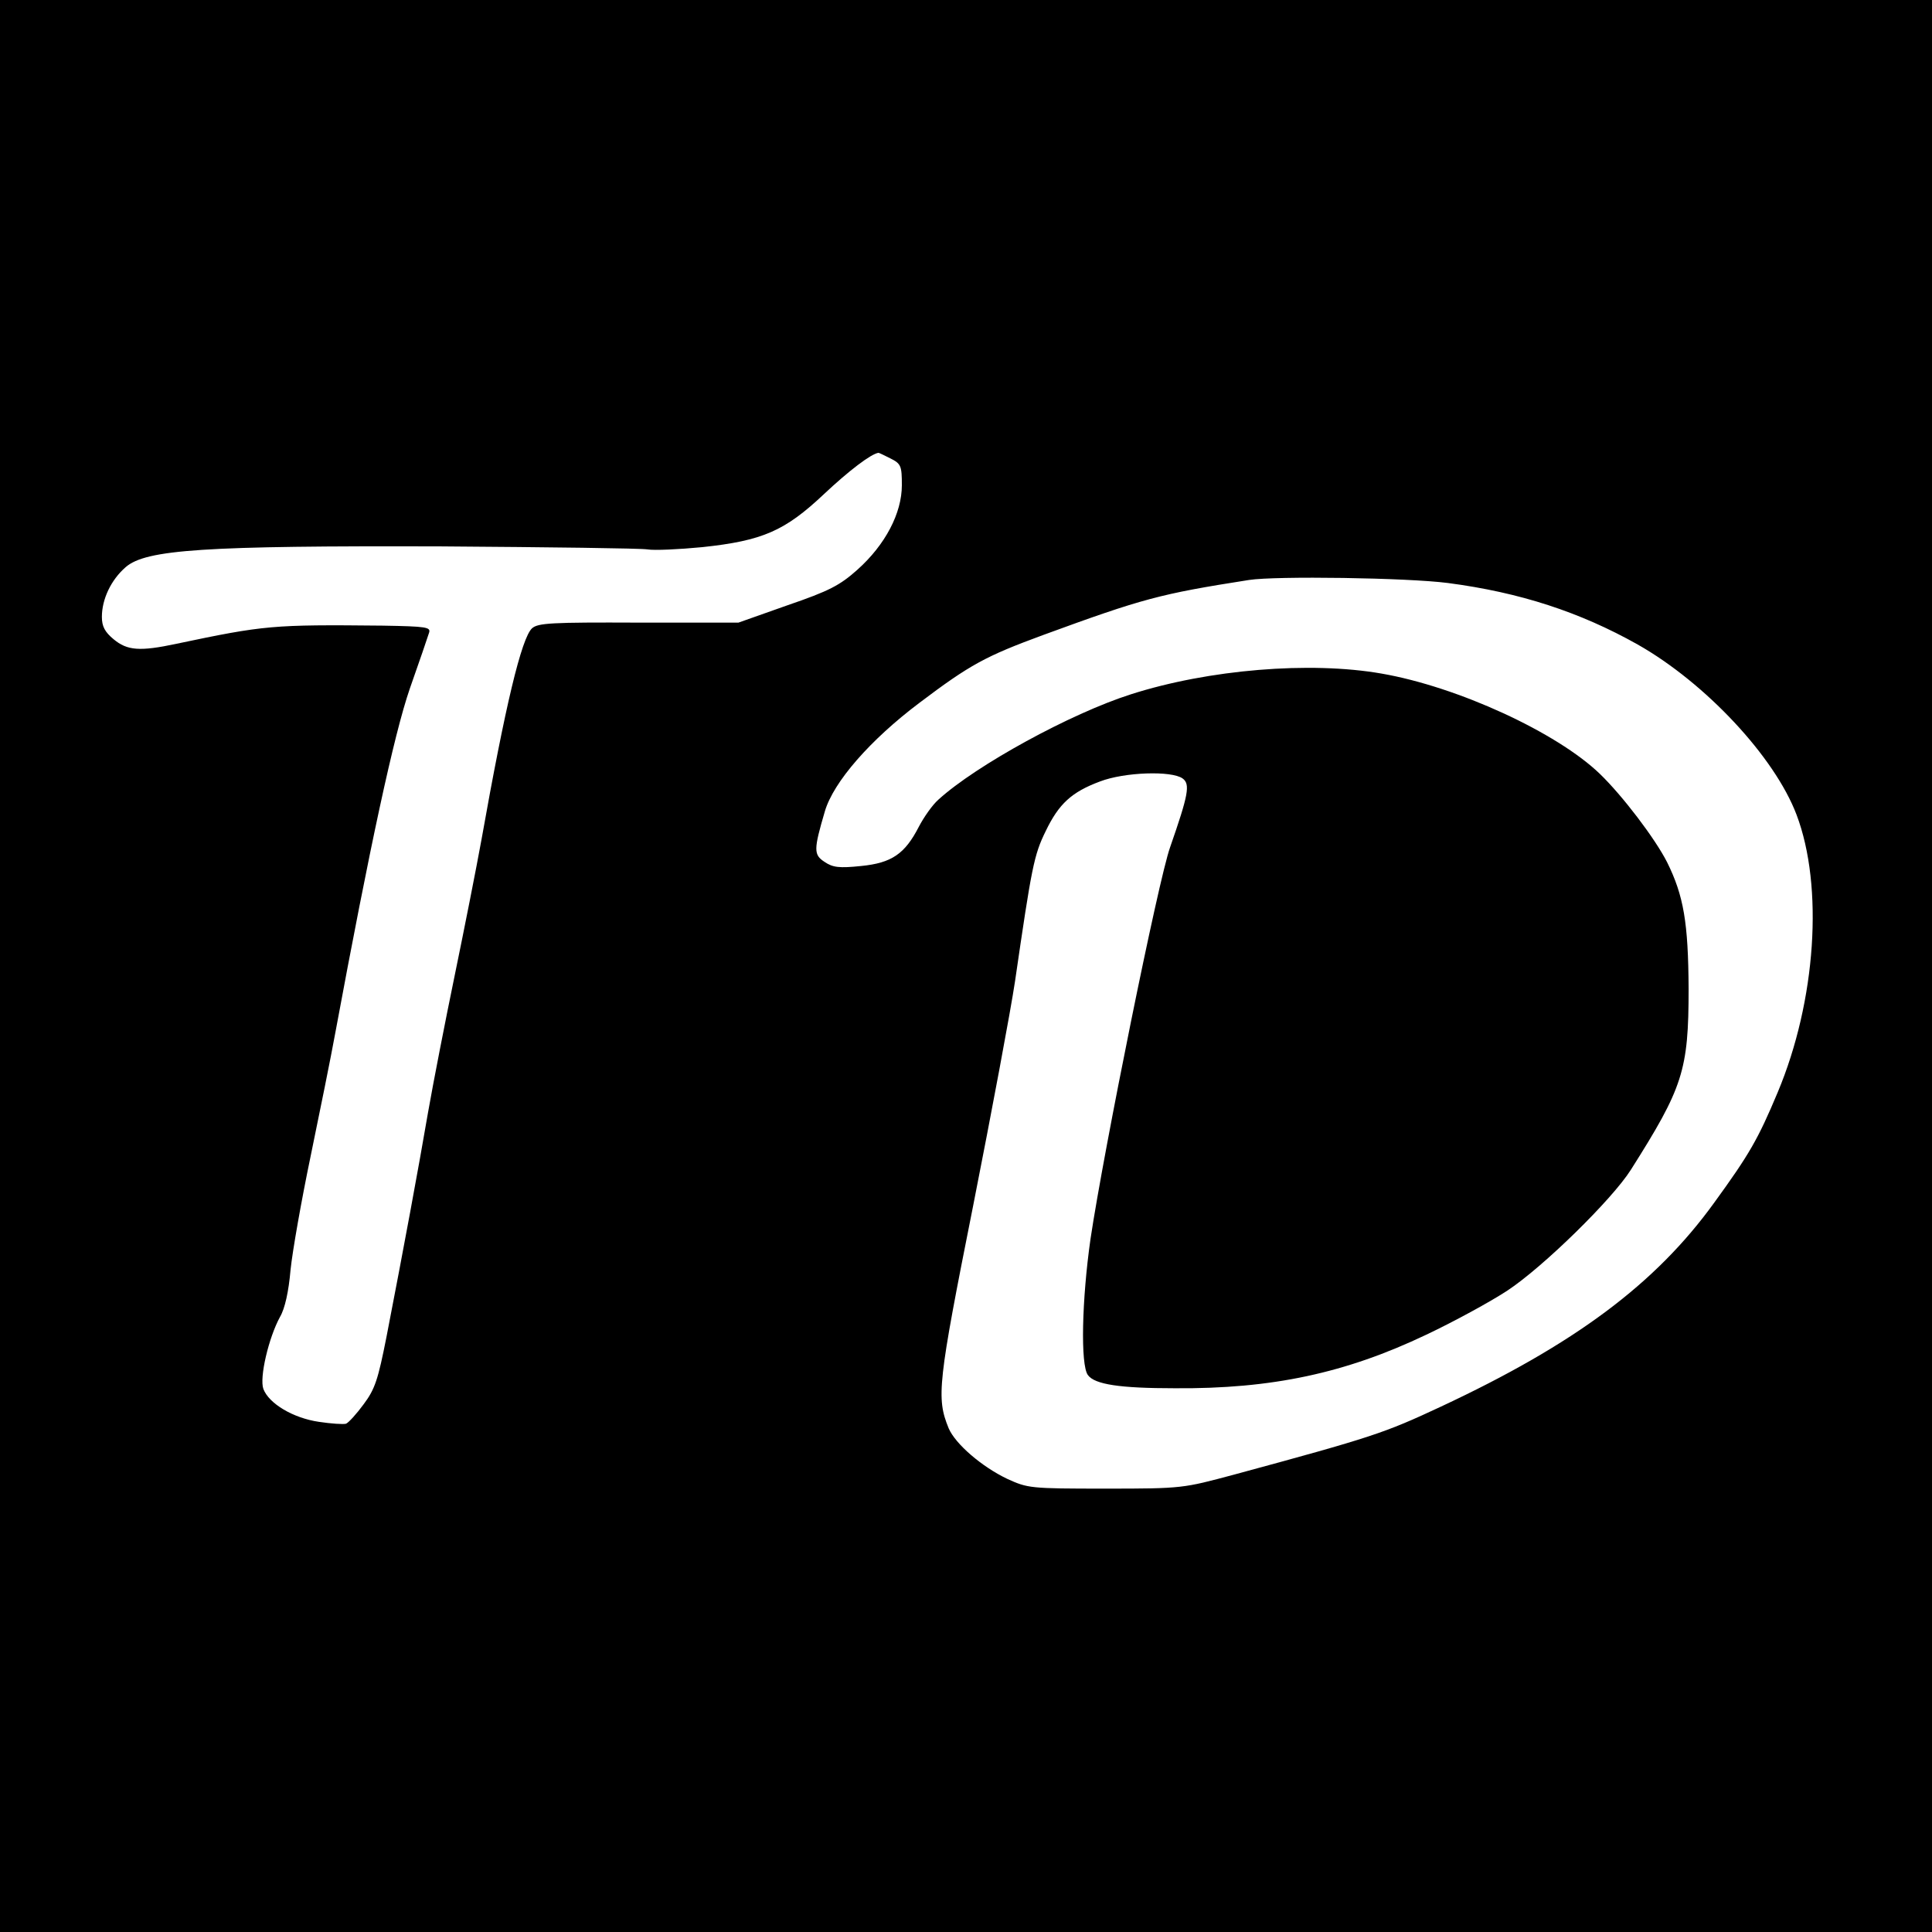
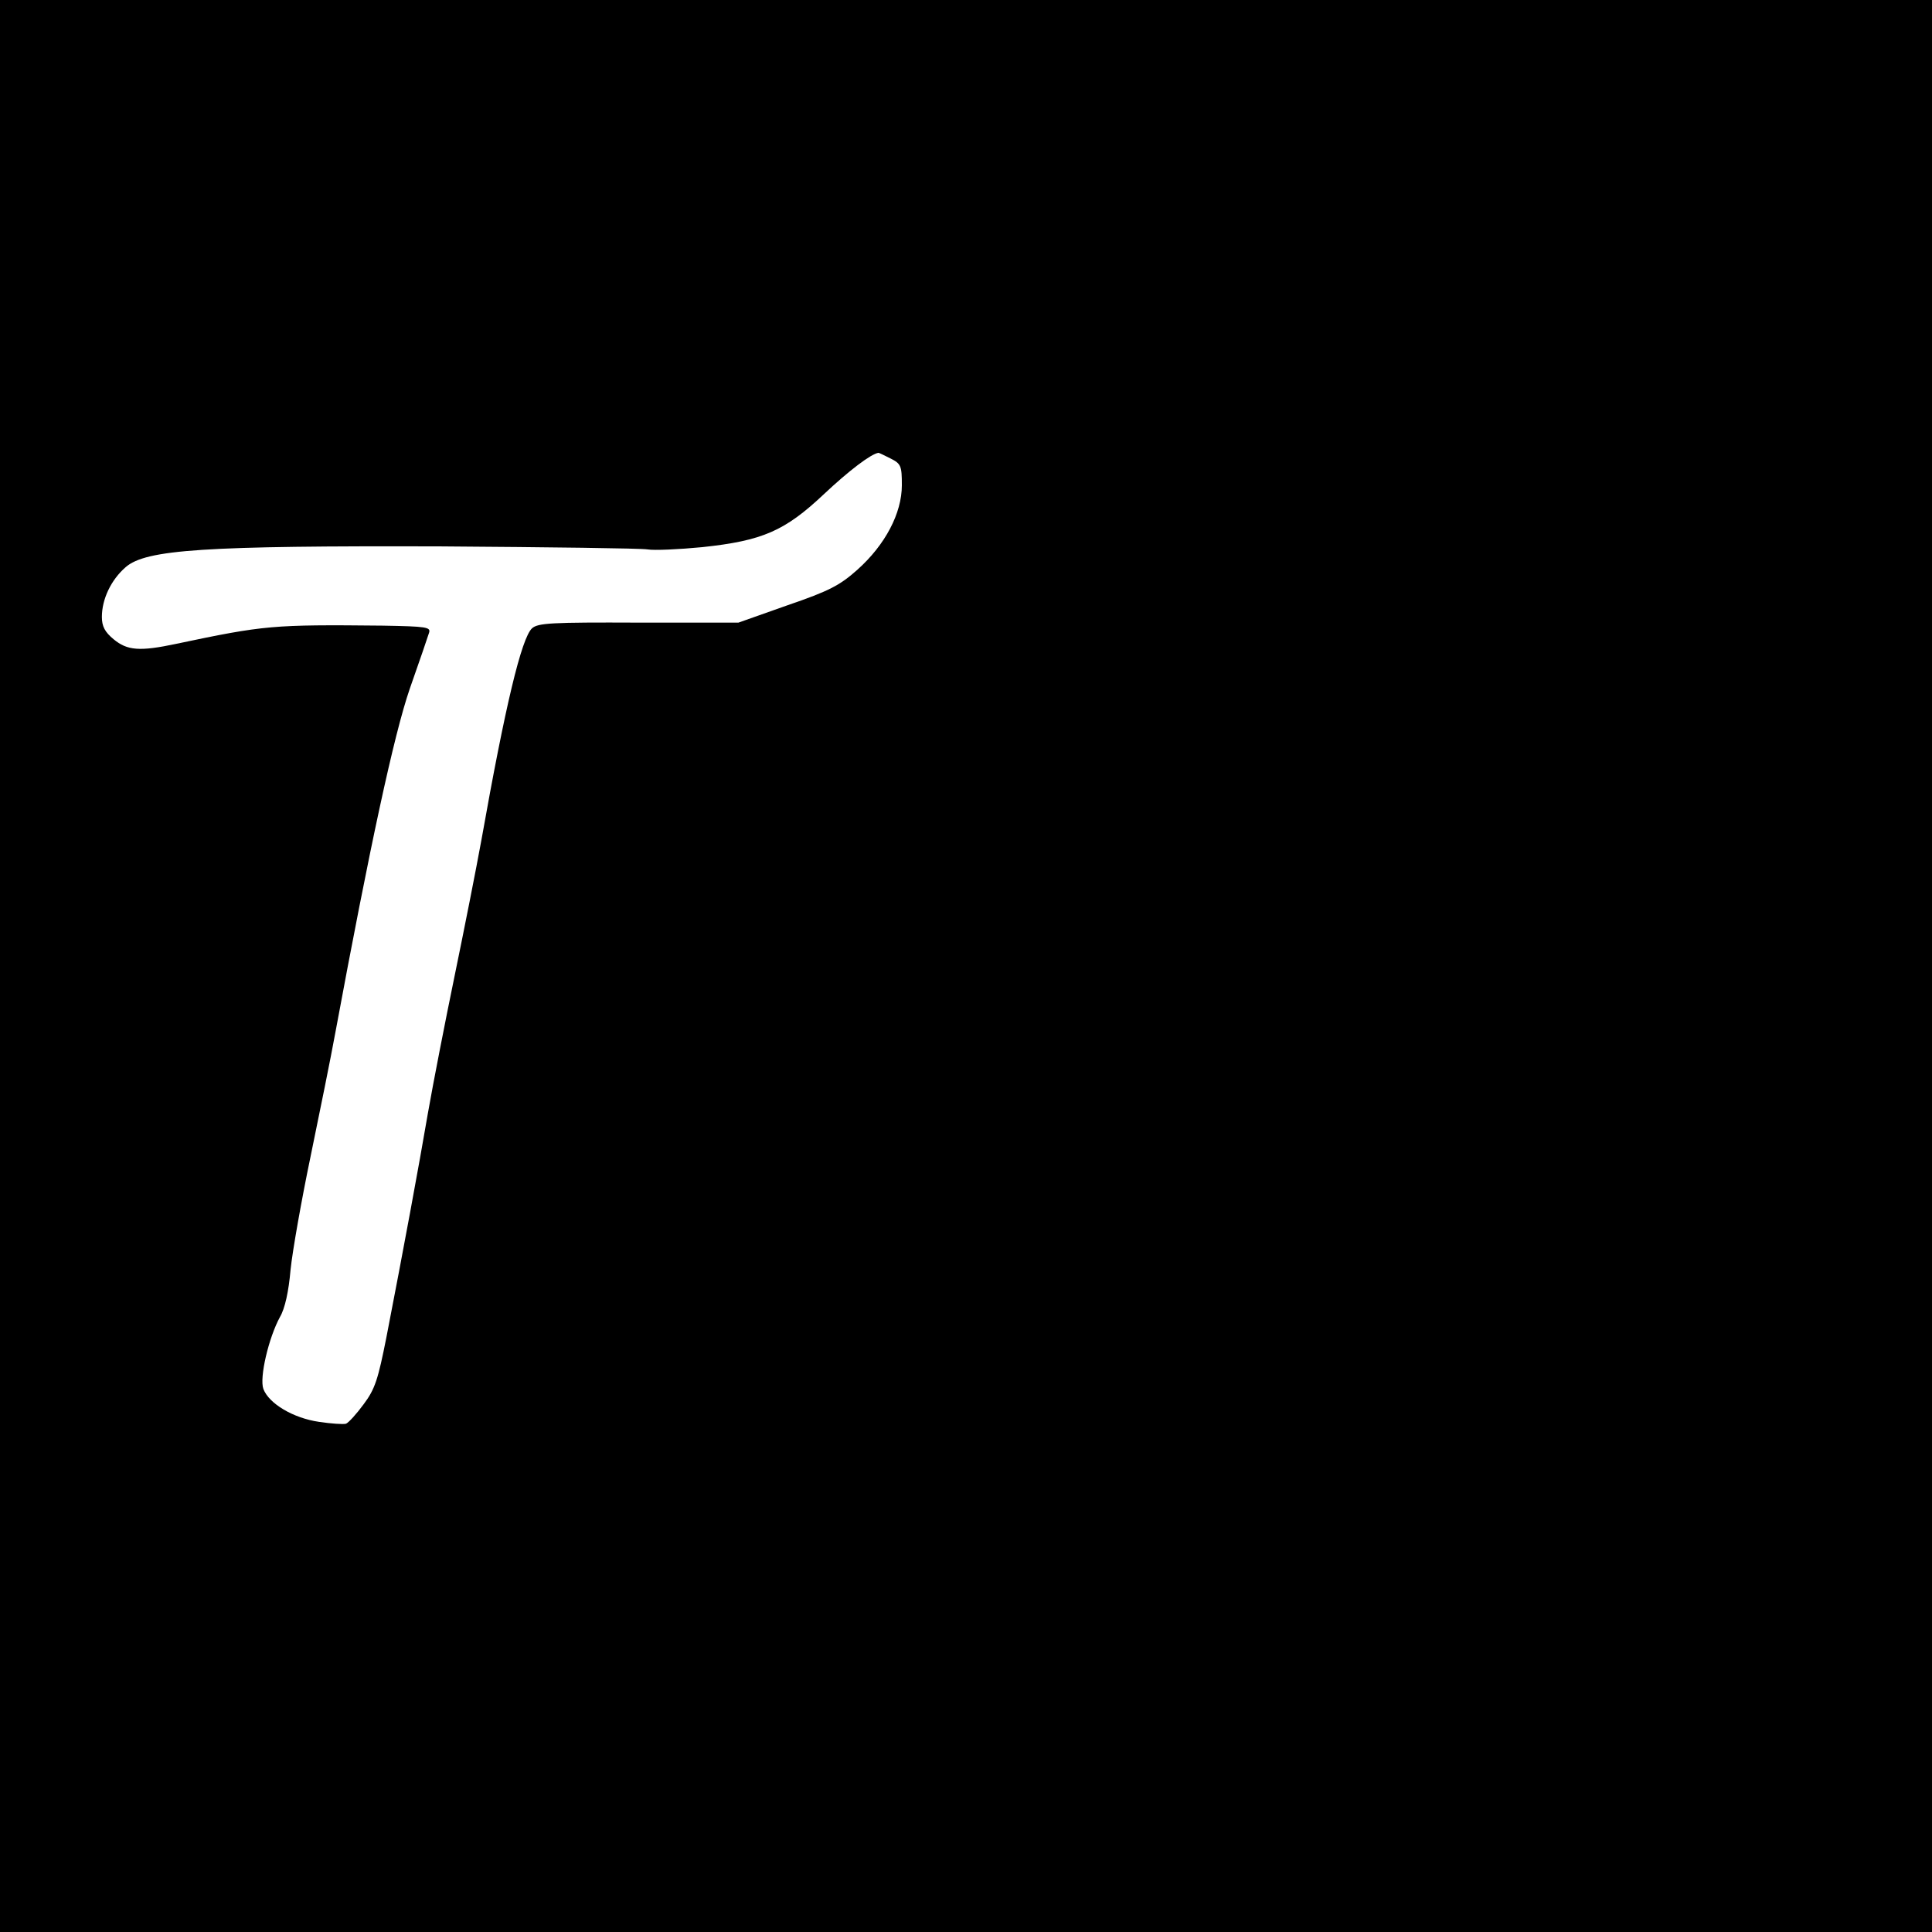
<svg xmlns="http://www.w3.org/2000/svg" version="1.0" width="512pt" height="512pt" viewBox="0 0 512 512" preserveAspectRatio="xMidYMid meet">
  <g transform="translate(0,512) scale(0.1,-0.1)" fill="#000000" stroke="none">
-     <path d="M0 2560 l0 -2560 2560 0 2560 0 0 2560 0 2560 -2560 0 -2560 0 0 -2560z m2360 1345 c28 -14 30 -20 30 -71 0 -74 -44 -158 -118 -224 -46 -41 -74 -56 -185 -94 l-130 -46 -265 0 c-231 1 -266 -1 -282 -15 -28 -26 -71 -205 -134 -560 -14 -77 -46 -239 -71 -360 -25 -121 -57 -285 -71 -365 -25 -146 -64 -357 -110 -594 -22 -111 -30 -137 -60 -177 -19 -26 -40 -49 -47 -52 -7 -2 -39 0 -72 5 -68 10 -132 48 -147 87 -11 30 14 136 44 191 13 22 23 67 28 125 5 49 29 185 53 300 24 116 54 264 66 330 91 491 155 788 197 910 25 71 48 138 51 148 5 15 -6 17 -123 19 -292 3 -313 1 -546 -48 -98 -21 -131 -18 -167 12 -23 19 -31 34 -31 59 0 47 24 98 63 132 54 47 209 57 837 55 283 -2 529 -5 546 -8 18 -3 83 0 145 6 160 17 219 43 322 140 67 63 125 107 145 110 2 0 16 -7 32 -15z m1477 -330 c191 -25 350 -77 503 -163 180 -102 363 -298 421 -451 72 -190 52 -493 -50 -736 -52 -124 -75 -164 -168 -292 -156 -216 -370 -375 -725 -541 -150 -70 -179 -80 -548 -180 -135 -36 -135 -37 -340 -37 -201 0 -206 1 -261 26 -67 32 -137 92 -155 134 -33 81 -29 118 65 590 49 248 99 515 111 595 44 302 50 334 81 397 35 73 69 104 144 132 65 25 190 29 219 8 21 -15 15 -44 -33 -182 -31 -86 -176 -804 -211 -1038 -23 -161 -27 -334 -7 -361 18 -25 85 -35 230 -35 258 -2 453 40 667 142 74 35 171 88 215 117 94 62 277 241 327 320 138 218 153 263 153 480 -1 175 -13 246 -57 335 -32 63 -118 176 -178 234 -114 110 -377 231 -579 266 -189 33 -458 11 -664 -55 -160 -51 -410 -188 -510 -279 -16 -14 -39 -47 -52 -72 -37 -72 -72 -96 -153 -104 -58 -6 -75 -4 -97 11 -29 19 -29 32 1 134 23 78 120 189 250 287 135 102 176 124 328 180 265 97 310 109 546 146 71 11 419 6 527 -8z" />
+     <path d="M0 2560 l0 -2560 2560 0 2560 0 0 2560 0 2560 -2560 0 -2560 0 0 -2560z m2360 1345 c28 -14 30 -20 30 -71 0 -74 -44 -158 -118 -224 -46 -41 -74 -56 -185 -94 l-130 -46 -265 0 c-231 1 -266 -1 -282 -15 -28 -26 -71 -205 -134 -560 -14 -77 -46 -239 -71 -360 -25 -121 -57 -285 -71 -365 -25 -146 -64 -357 -110 -594 -22 -111 -30 -137 -60 -177 -19 -26 -40 -49 -47 -52 -7 -2 -39 0 -72 5 -68 10 -132 48 -147 87 -11 30 14 136 44 191 13 22 23 67 28 125 5 49 29 185 53 300 24 116 54 264 66 330 91 491 155 788 197 910 25 71 48 138 51 148 5 15 -6 17 -123 19 -292 3 -313 1 -546 -48 -98 -21 -131 -18 -167 12 -23 19 -31 34 -31 59 0 47 24 98 63 132 54 47 209 57 837 55 283 -2 529 -5 546 -8 18 -3 83 0 145 6 160 17 219 43 322 140 67 63 125 107 145 110 2 0 16 -7 32 -15z m1477 -330 z" />
  </g>
</svg>